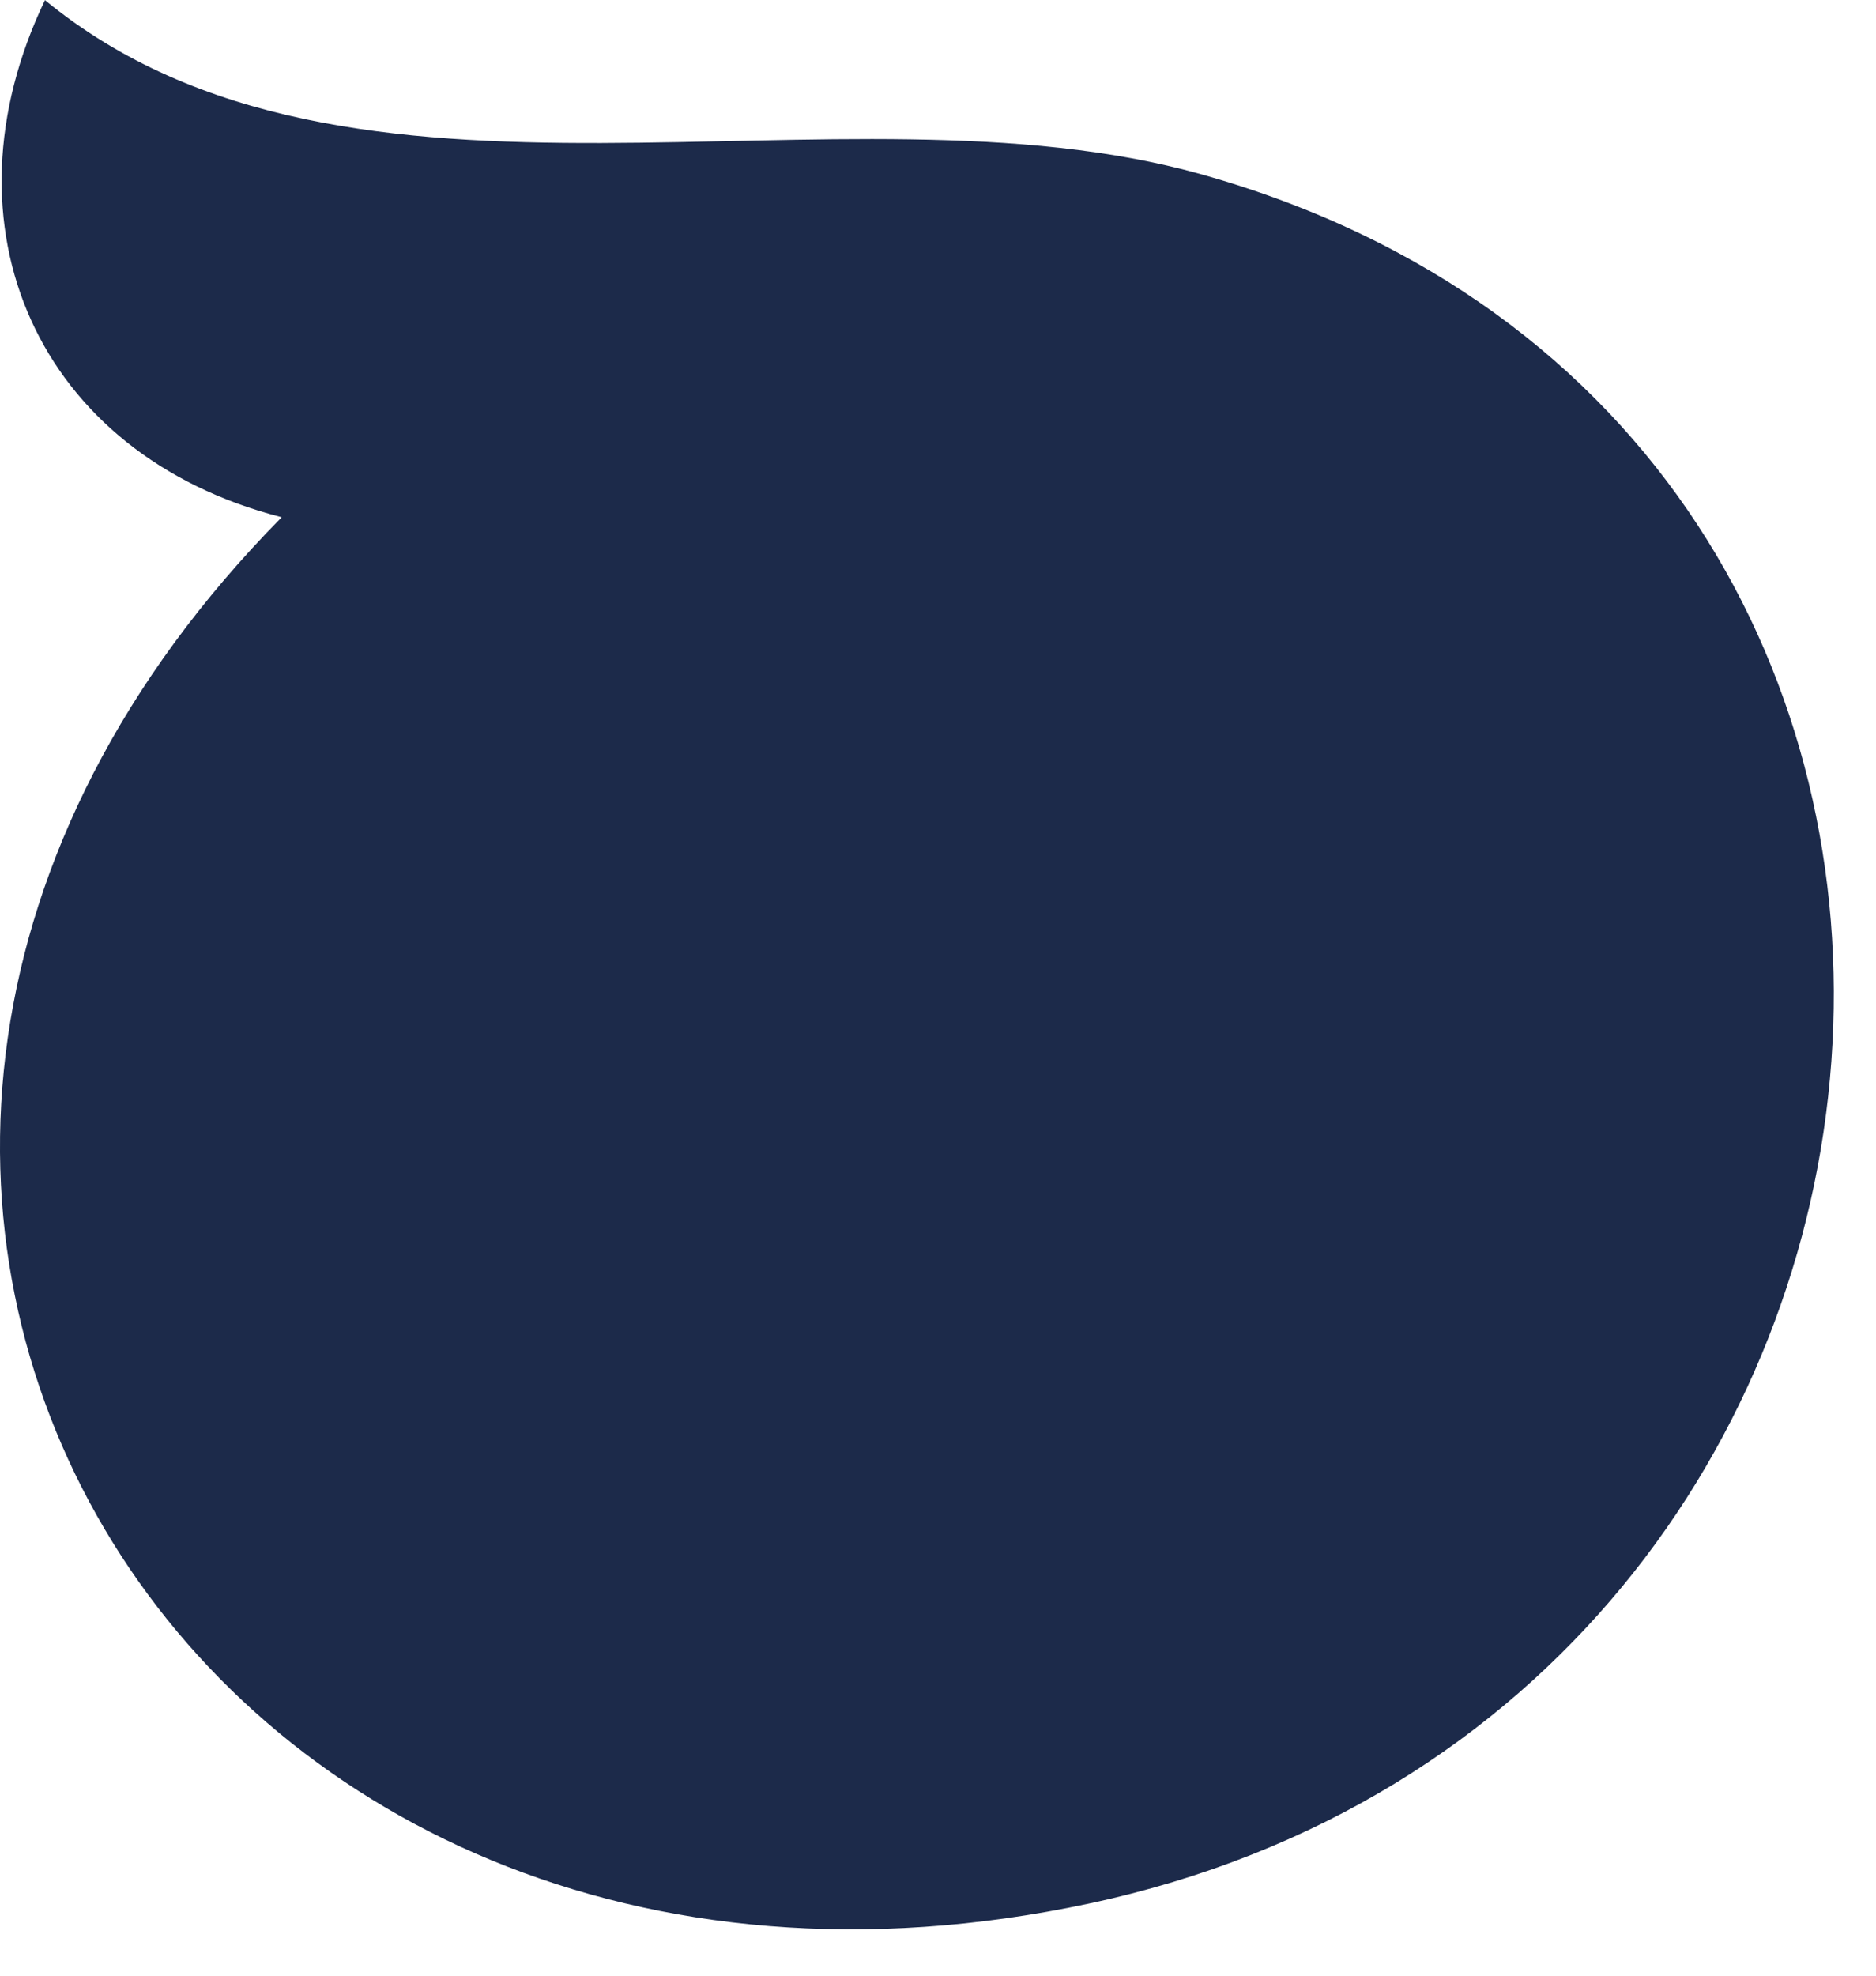
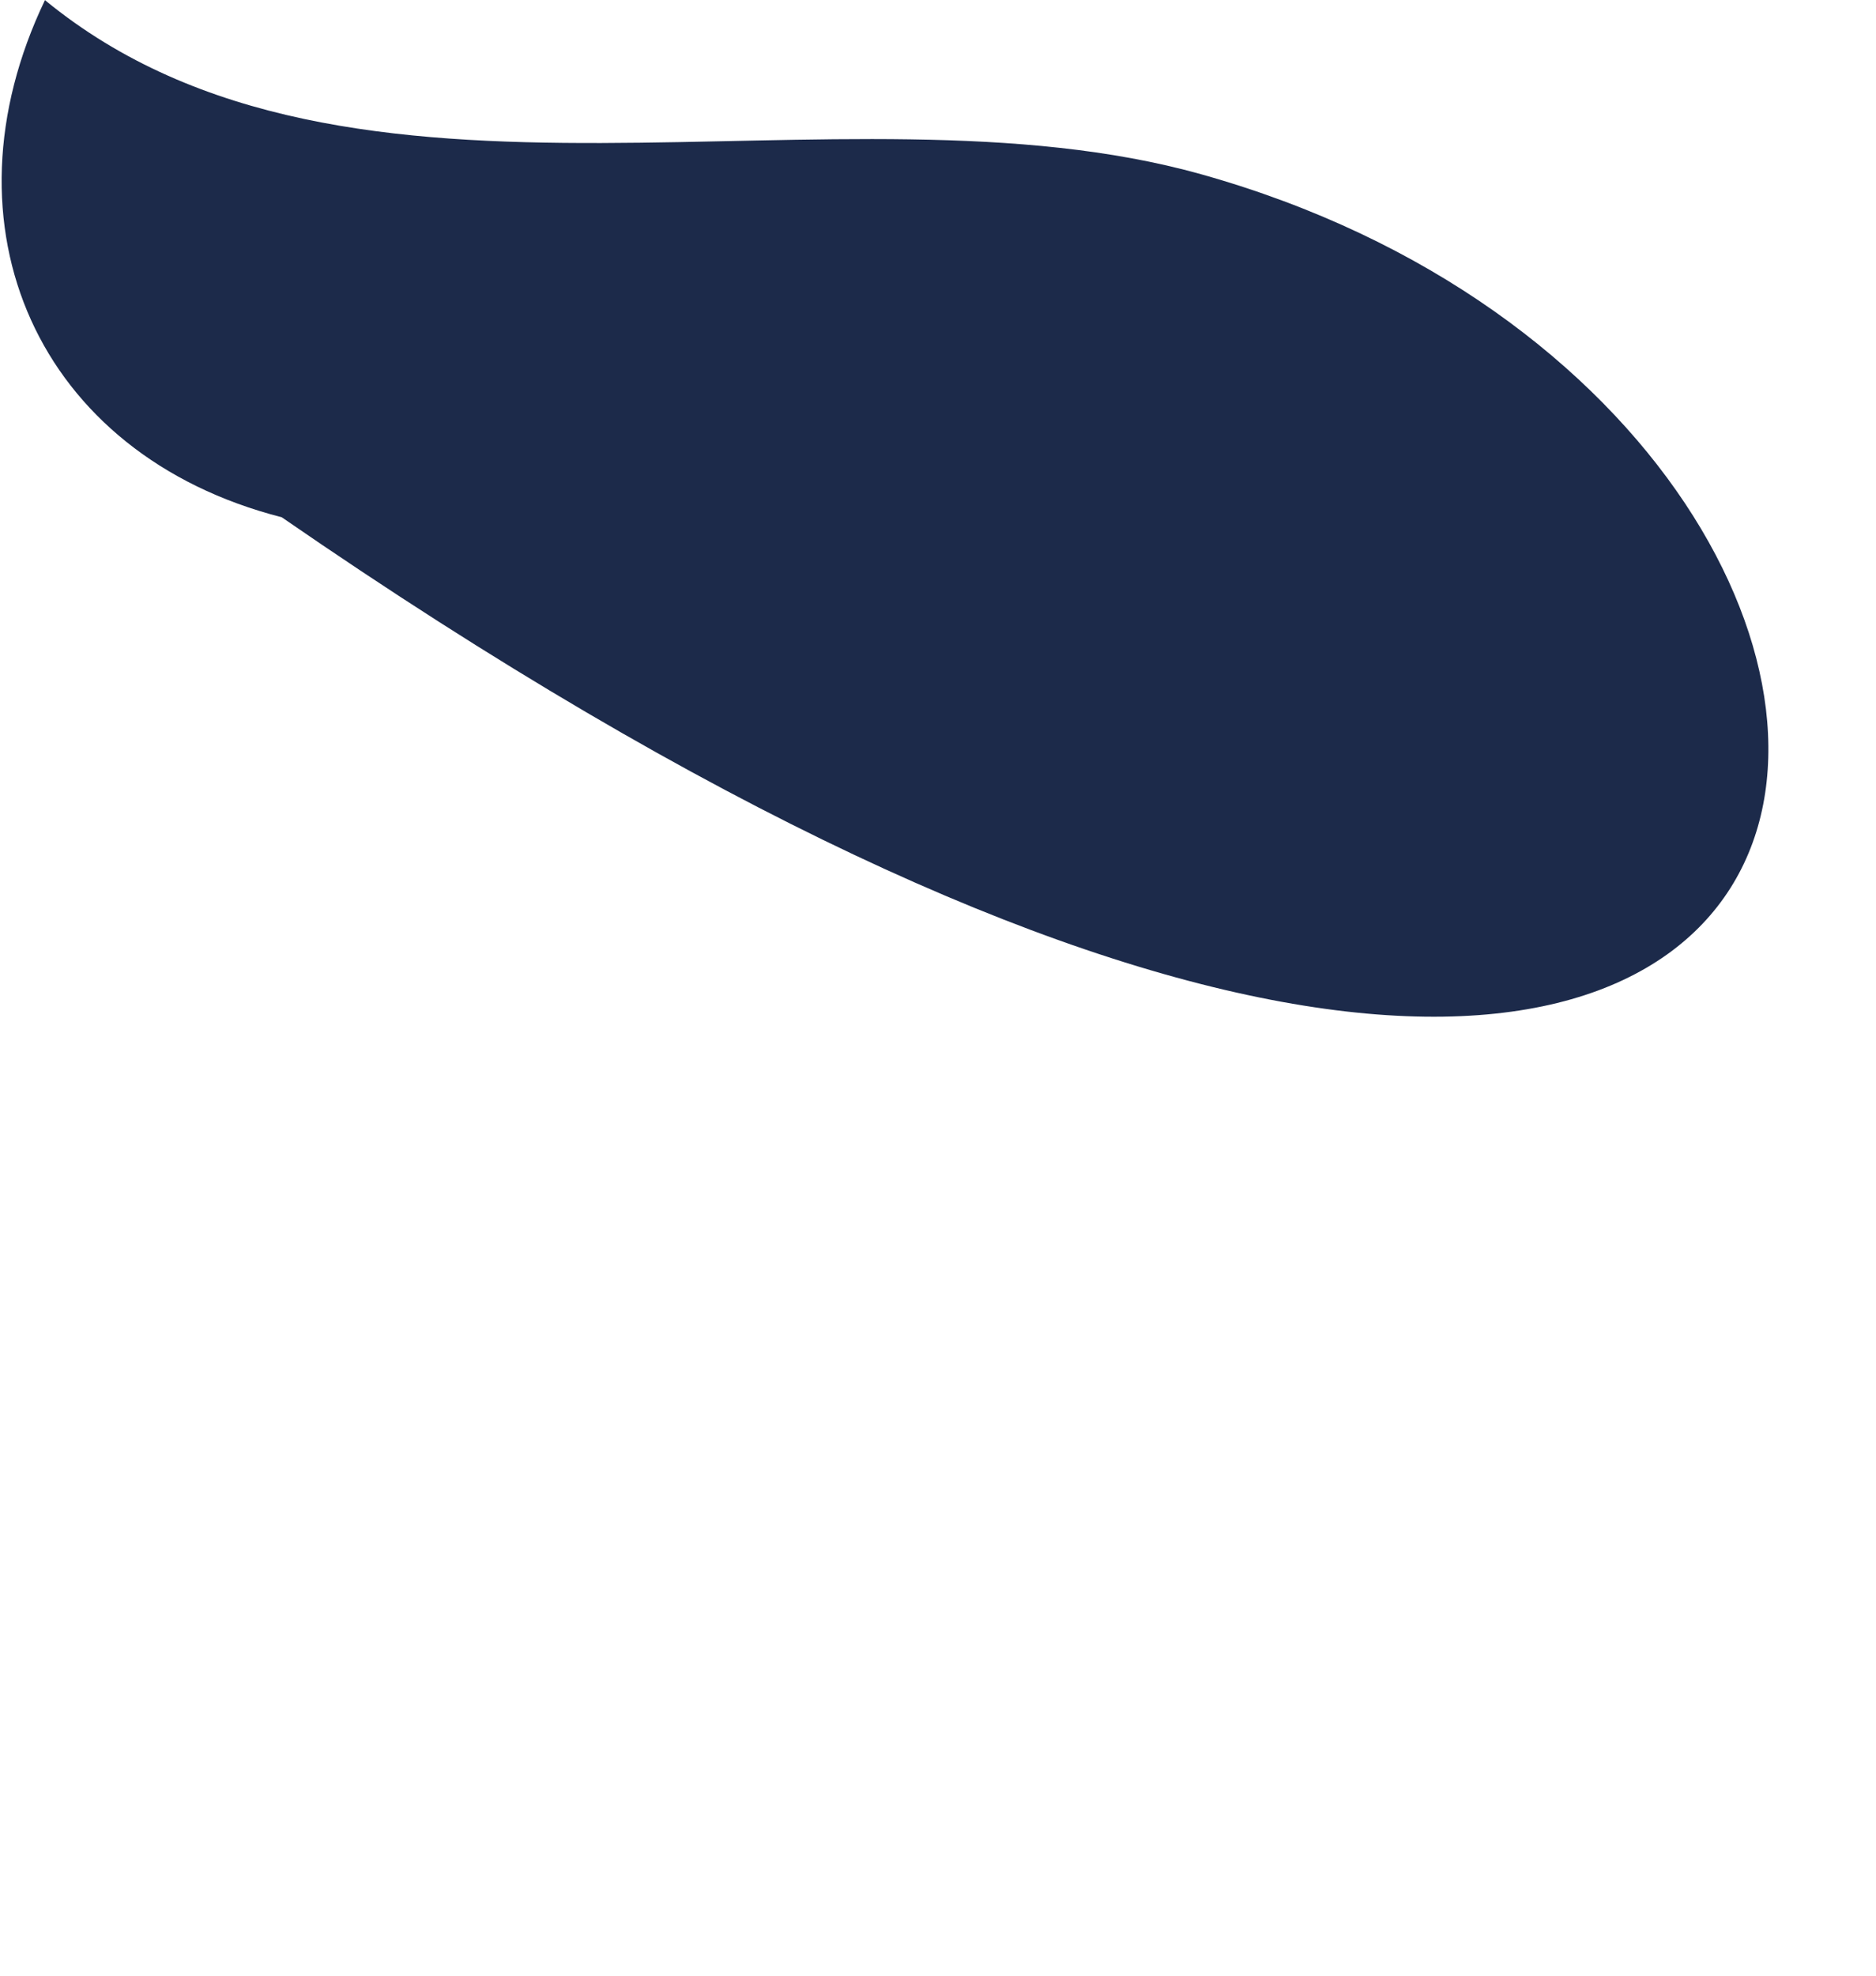
<svg xmlns="http://www.w3.org/2000/svg" fill="none" height="100%" overflow="visible" preserveAspectRatio="none" style="display: block;" viewBox="0 0 19 20" width="100%">
-   <path d="M0.456 0C-0.642 2.29 0.377 4.603 2.853 5.236C-3.711 11.889 1.906 21.213 11.029 19.27C20.33 17.287 21.4 4.351 12.165 1.764C8.486 0.734 3.553 2.537 0.461 0.006L0.456 0Z" fill="#1C2A4A" id="Vector" />
+   <path d="M0.456 0C-0.642 2.29 0.377 4.603 2.853 5.236C20.33 17.287 21.4 4.351 12.165 1.764C8.486 0.734 3.553 2.537 0.461 0.006L0.456 0Z" fill="#1C2A4A" id="Vector" />
</svg>